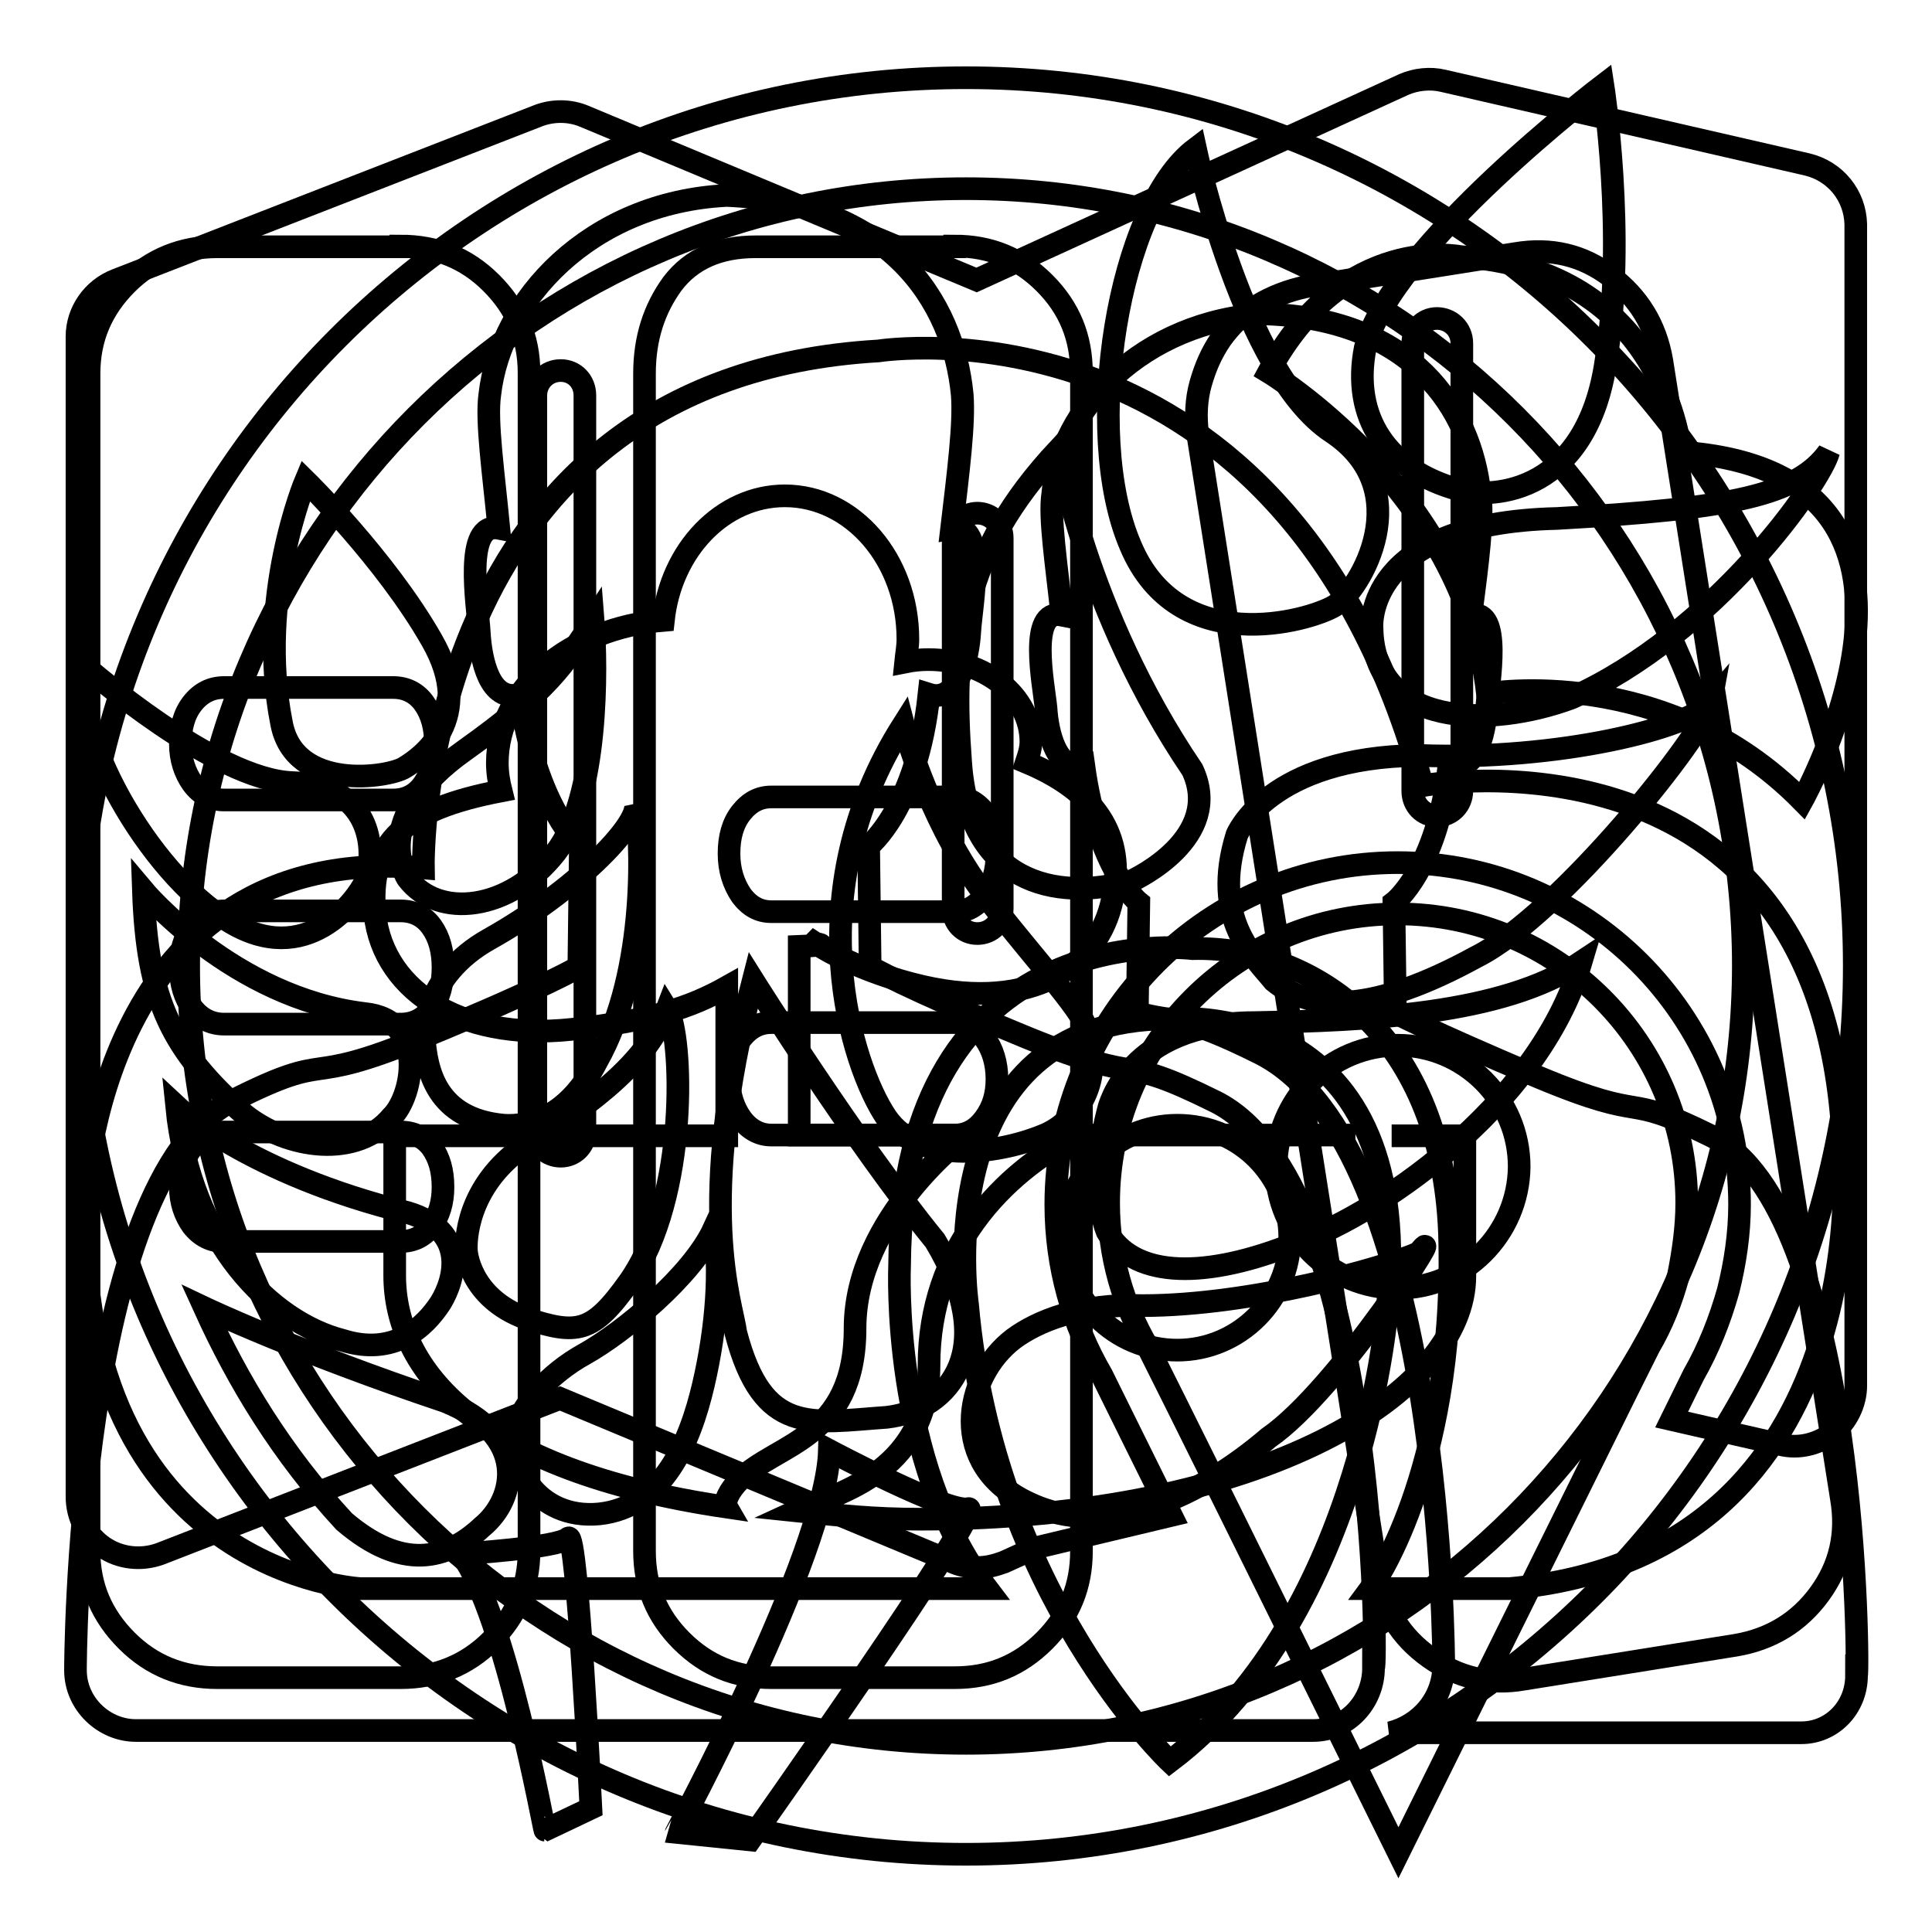
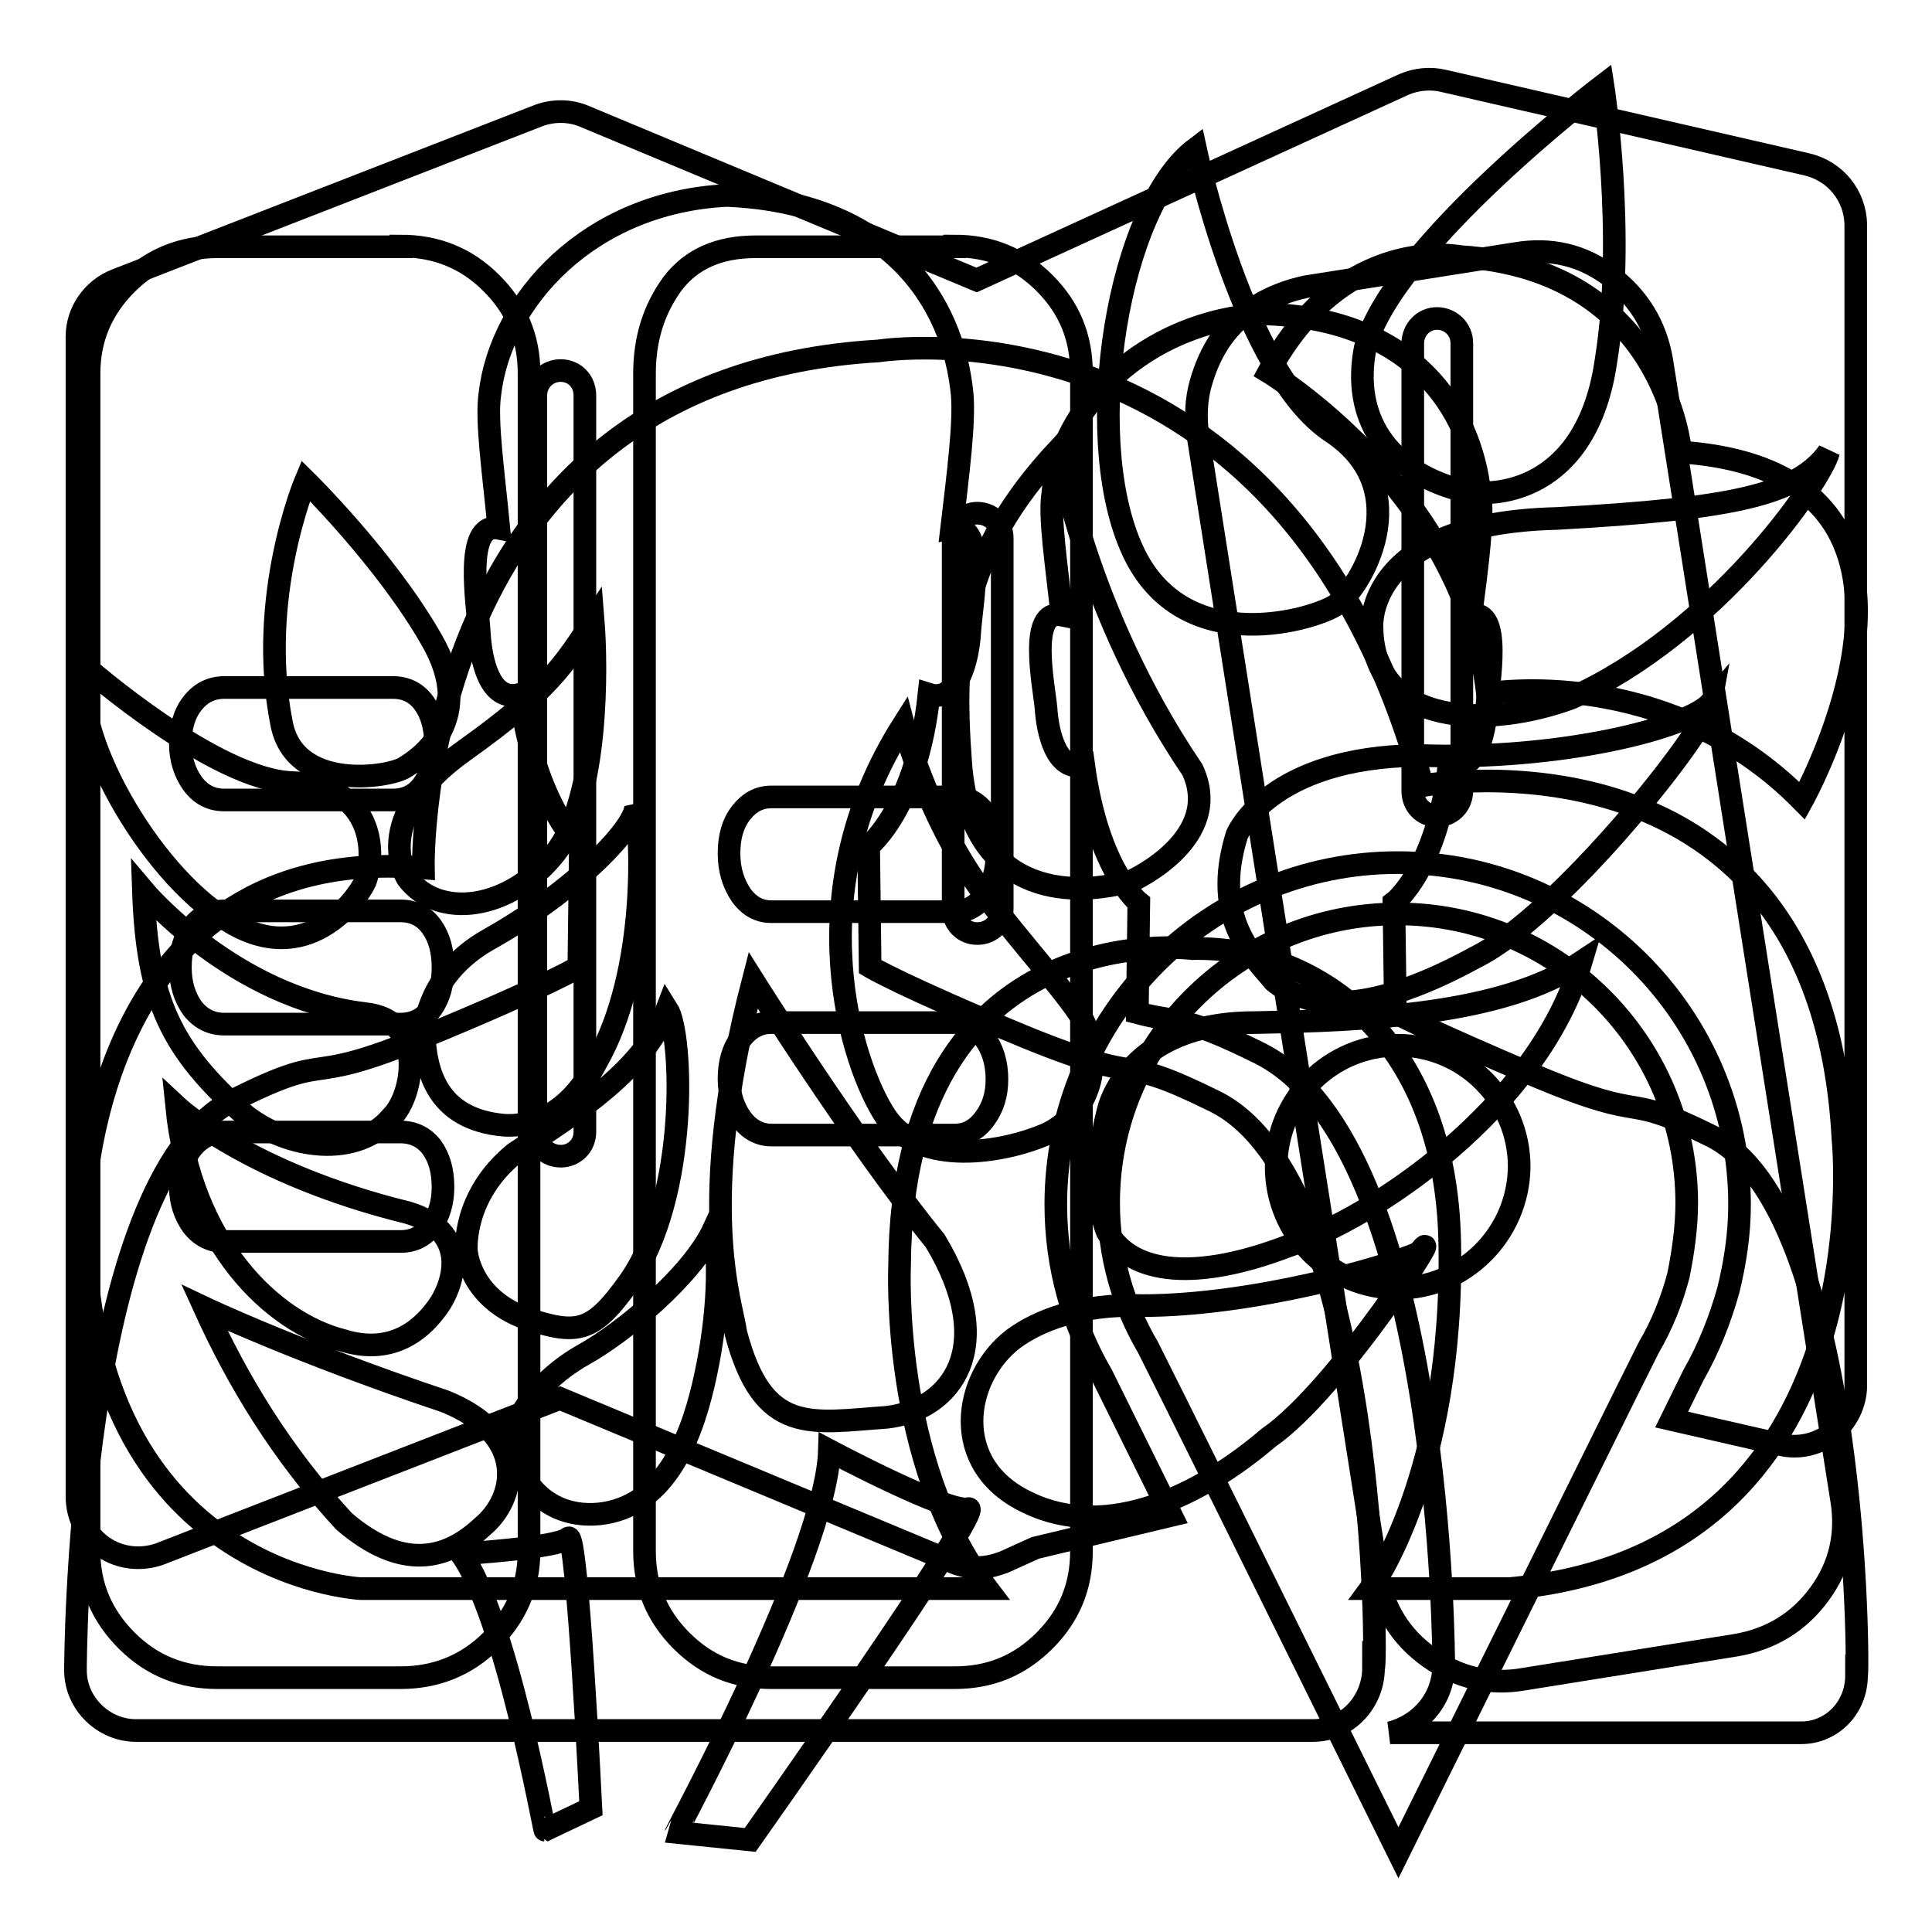
<svg xmlns="http://www.w3.org/2000/svg" version="1.1" x="0px" y="0px" viewBox="0 0 256 256" enable-background="new 0 0 256 256" xml:space="preserve">
  <g>
    <g>
      <path stroke-width="3" fill-opacity="0" stroke="#000000" d="M56.1,115c0,0-1.3-64.9,60.3-68.5c0,0,53.9-8.6,72.1,57.6c0,0,52.7-9.6,55.7,46.8c0,0,5.7,55.1-44.2,59.6h-18.4c0,0,11.1-15,10.5-45.8c-0.5-27.7-18.3-39.4-34.1-39c0,0-38.5-4.8-38.8,42c0,0-1.2,26,11.6,42.8H47.8c0,0-37.9-1.8-36.6-51.7C11.3,158.8,12.9,111.3,56.1,115z" />
      <path stroke-width="3" fill-opacity="0" stroke="#000000" d="M168.1,49.3c0,0,25.8,15.5,29,42.6c0,0,23.7-4.1,41.7,14.2c0,0,24.2-43.4-16.1-46.2c0,0-2-24.2-29.2-25.9C193.5,34,178,30.8,168.1,49.3z" />
      <path stroke-width="3" fill-opacity="0" stroke="#000000" d="M174.9,204.8" />
-       <path stroke-width="3" fill-opacity="0" stroke="#000000" d="M155,233.4c0,0-23.4-22.1-26.8-60.6c0,0-5.5-37.8,26.8-37.8c0,0,32.4-3.3,28.9,37.5C183.9,172.5,181.1,213.7,155,233.4z M156,149.1c-8.2,0-14.9,6.7-14.9,14.9c0,8.3,6.7,14.9,14.9,14.9c8.2,0,14.9-6.7,14.9-14.9S164.3,149.1,156,149.1z" />
      <path stroke-width="3" fill-opacity="0" stroke="#000000" d="M212.4,11.3c0,0-28.1,21.4-31.5,34.8c-1.8,9.2,2.9,16.2,12.4,18.8c4.7,1.3,17,0.3,19.5-17.1C215.5,31.1,212.4,11.3,212.4,11.3z M181.8,83.2c0,0-1.2-13.9,24.5-14.5c23.3-1.3,31.9-3.1,36-8.8c-1,3.9-15.1,24.1-34.1,32.6C197.4,96.5,182,96.4,181.8,83.2z M163.9,110.6c0,0,4.2-10.3,24.1-10.5c18.8,0.7,35.9-3.7,38.7-7c-0.7,3.9-19.9,28.1-31.1,33.7c-13.7,7.5-21.8,7.3-26.8,3.2C166.3,126.9,160.4,121.8,163.9,110.6z M146.9,146.9c0,0,2.6-11.4,19.3-11.4c15-0.3,32.8-1,43.3-8c-5.7,19.3-27.6,34-38.8,37.6c-12,4.6-20.7,3.9-24-1.9C144.1,156.5,146.9,146.9,146.9,146.9z M134.3,177.4c3.1-2.3,8.8-4.7,17.1-4.4c14.4,0,32.1-5,36.6-7c4.5-5.7-10.6,18.1-19.9,24.5c-9,7.7-21.4,13.7-31.9,8.6C125.7,194.2,127.6,182.5,134.3,177.4z M158.4,19.7c0,0,6.4,29.8,18,37.5c11.7,7.7,3.8,21.1,0.4,23.1c-3.4,2-20.7,7-27-8C143.3,57.2,148.2,27.4,158.4,19.7z M140.3,59.5c0,0,3.4,21.4,17.7,42.5c4.2,9-7.6,14.5-8,14.7c-10.4,2.9-21.6,0.1-22.7-15.6C126.1,85.3,127.4,73.3,140.3,59.5z M119.7,96c0,0,3.1,11.9,10,21.5c5,6.8,12.9,15.4,14,18.1c2.8,6.9-0.5,12.6-5.1,14.7c-5.6,2.4-16.7,4.4-21.2-2.3C112.9,141.3,105.4,118.5,119.7,96z M99.8,129.9c0,0,13.5,21.5,24.1,34.5c8.5,14.1,2.2,22.4-6.4,23.4c-10.1,0.7-16.4,2.5-20-11.2C97,172.6,92,160,99.8,129.9z M109.9,192.2c0,0,15.8,8.4,18.4,7.7c2.6-0.7-28.9,43.9-28.9,43.9l-9.8-1C89.6,242.7,109.5,205.9,109.9,192.2z M40.5,63.7c0,0-6.5,15.4-3.2,32.1c1.7,9.2,14.3,7.2,16.3,5.9c2-1.2,9.7-6.3,3.6-16.9C51.1,74.1,40.5,63.7,40.5,63.7z M54,116.4c0,0-5.3-7.9,7.6-17c11.1-7.9,13.2-11.4,17-17.2c0.5,6.2,0.7,23.5-5,30.8C67.5,120.7,58.1,121.8,54,116.4z M56.2,137.4c0,0-0.3-8,8.7-13c11.2-6.3,19.9-15.1,19.3-17.9c0.8,3.9,1.7,22.1-5.1,34.1c-3.8,7.4-8.9,8.7-12.3,8.5C57.7,148.3,56.5,141.7,56.2,137.4z M61.8,165.7c0,0-0.6-7.2,6.4-12.9c8.6-5.6,17.2-11.2,20.2-19.1c2.1,3.3,2.9,24.8-5,36.1c-4.9,6.9-6.9,7.1-13.7,4.9C62.1,171.9,61.8,165.7,61.8,165.7z M68.6,188.6c0.7-2.4,4-6.5,8.9-9.2c5-2.8,14.2-10.3,17.1-16.6c0.9,5.2,0.4,13-1.4,20.7c-1.8,7.7-5.4,16.2-13.8,17.1C71.1,201.4,66.9,193.9,68.6,188.6z M11.4,88.4c0,0,17.1,15,27.4,15.3c10.2,0.3,11.2,8.7,9.6,13.1c-1.1,2.4-7.8,11.7-18.2,5.2C19.6,115.6,9,96.5,11.4,88.4z M19,118c0,0,11.9,14.2,29.3,16.3c8.3,0.8,6.5,10.9,3.6,13.7c-4.6,5.5-13.7,4.3-19.5-0.3C22.7,139.1,19.5,132.6,19,118z M23.4,146.6c0,0,9.5,8.9,30.7,14.1c7.9,2.4,6.2,8.8,4.3,11.9c-2.2,3.4-6.3,7.1-13,5C36,175.2,25.2,164.7,23.4,146.6z M27.1,173.3c0,0,12.2,5.8,31.9,12.4c11.1,4.5,9.4,12.9,4.9,16.6c-4.8,4.5-10.7,5.8-18.3-0.7C37.3,192.6,31.5,183,27.1,173.3z M61.1,205.9c0,0,12.9-0.8,14.2-2.1c1.2-1.3,3,35.8,3,35.8l-6.1,2.9C72.1,242.5,67,214,61.1,205.9z" />
      <path stroke-width="3" fill-opacity="0" stroke="#000000" d="M226.7,150.5c-12.3-6.1-7.6-1.4-22.9-7.8c-15.1-6.4-18.9-8.5-18.9-8.5l-0.2-14.6c0,0,5.7-4.3,7.3-18.2c3.5,1.2,4.7-4,5-7.6c0.2-3.1,2.1-13.2-2.1-12.3c0.9-6.8,1.7-13,1.2-16.1c-1.2-11.3-9-23.1-28.3-23.8c-16.5,0.9-27.4,12.7-28.3,23.8c-0.5,3.1,0.5,9.4,1.2,16.1c-4.5-0.9-2.4,9.2-2.1,12.3c0.2,3.3,1.4,8.5,5,7.6c1.9,13.9,7.3,18.2,7.3,18.2l-0.2,14.6c5.2,1.4,5.9,0.2,16.3,5.4c24.3,12.3,24.3,81,24.3,81c0,4.5-3.1,8-7.1,9h54.5c4,0,7.3-3.3,7.3-7.6C246.3,222.2,246.3,160.1,226.7,150.5z M161.1,146c-13.7-6.8-8.3-1.7-25-8.5c-16.5-6.8-20.8-9.4-20.8-9.4l-0.2-16c0,0,6.4-5,8-20.1c3.8,1.2,5.2-4.7,5.4-8.3c0.2-3.5,2.4-14.6-2.4-13.7c0.9-7.6,1.7-13.9,1.4-17.7c-1.2-12.5-9.7-25.5-31.2-26.4c-18.2,0.9-30,13.9-31.4,26.4c-0.5,3.5,0.5,10.4,1.2,17.7c-4.7-0.9-2.8,10.2-2.6,13.7c0.2,3.8,1.4,9.4,5.4,8.3c2.1,15.1,8,20.1,8,20.1l-0.2,16c0,0-3.8,2.4-20.8,9.4c-16.5,6.8-11.3,1.4-25,8.3C10,156.4,10,221.3,10,221.3c0,4.5,3.8,8,8,8h156c4.5,0,8-3.8,8-8.3C182.5,221.5,182.5,156.8,161.1,146z" />
      <path stroke-width="3" fill-opacity="0" stroke="#000000" d="M239.5,21.8l-48.3-11.1c-1.7-0.4-3.6-0.2-5.2,0.5l-56.6,25.9L77.4,15.4c-1.9-0.8-4.1-0.8-6-0.1l-56,21.8c-3.1,1.2-5.2,4.2-5.2,7.5v153.7c0,2.7,1.3,5.2,3.5,6.7c2.2,1.5,5,1.8,7.5,0.9l53-20.6l52.3,21.8c1,0.4,2.1,0.6,3.1,0.6c1.2,0,2.3-0.3,3.4-0.7l4.2-1.9l18-4.3l-4.9-9.9l-4.3-8.7h0c-3.9-6.7-6.1-14.4-6.1-22.6c0-25,20.3-45.3,45.3-45.3c25,0,45.3,20.3,45.3,45.3c0,3.9-0.6,7.8-1.5,11.4c-1.1,3.9-2.6,7.7-4.6,11.2h0l-2.9,5.9l14.4,3.3c2.4,0.6,4.9,0,6.9-1.5c1.9-1.5,3.1-3.9,3.1-6.3V29.7C245.8,25.9,243.2,22.7,239.5,21.8z M77.5,150c0,1.8-1.4,3.2-3.2,3.2c-1.8,0-3.3-1.4-3.3-3.2V52.4c0-1.8,1.4-3.3,3.3-3.3c1.8,0,3.2,1.4,3.2,3.3V150z M132.8,120.4c0,1.8-1.4,3.3-3.3,3.3c-1.8,0-3.2-1.4-3.2-3.3V71.3c0-1.8,1.4-3.3,3.2-3.3c1.8,0,3.3,1.4,3.3,3.3V120.4z M193.7,104.8c0,1.8-1.4,3.3-3.3,3.3c-1.8,0-3.2-1.4-3.2-3.3V45.5c0-1.8,1.4-3.3,3.2-3.3c1.8,0,3.3,1.4,3.3,3.3V104.8z M223.5,159.4c0-21.1-17.1-38.3-38.3-38.3s-38.3,17.1-38.3,38.3c0,7,1.9,13.5,5.2,19.1h0l3.7,7.4l7.2,14.5l22.3,45.1l30.4-61.4l2.8-5.6h0c1.7-2.9,3-6.1,3.9-9.5C223,166,223.5,162.7,223.5,159.4z M185.2,170.7c-8.9,0-16.1-7.2-16.1-16.1c0-8.9,7.2-16.1,16.1-16.1c8.9,0,16.1,7.2,16.1,16.1C201.2,163.5,194,170.7,185.2,170.7z" />
      <path stroke-width="3" fill-opacity="0" stroke="#000000" d="M244,198.6c0.8,4.7-0.2,8.9-2.9,12.6s-6.4,6-11.1,6.8l-28.1,4.5c-4.5,0.8-8.7-0.2-12.5-2.9c-3.8-2.7-6.1-6.4-6.9-11.1l-23.8-151c-0.3-2.3-0.2-4.6,0.4-6.7c0.6-2.1,1.4-4,2.7-5.9c1.3-1.8,2.8-3.3,4.8-4.4c2-1.2,4.1-2,6.4-2.5l27.8-4.4c4.7-0.8,8.9,0.2,12.6,3c3.7,2.8,6,6.5,6.8,11.2L244,198.6z M126.5,32.6c4.7,0,8.6,1.6,11.9,4.9c3.3,3.3,4.9,7.2,4.9,11.9v156.1c0,4.7-1.6,8.6-4.9,11.9c-3.3,3.3-7.2,4.9-11.9,4.9h-24.3c-4.7,0-8.6-1.6-11.9-4.9c-3.3-3.3-4.9-7.2-4.9-11.9V49.5c0-4.7,1.3-8.6,3.7-11.9c2.5-3.3,6.2-4.9,11-4.9H126.5L126.5,32.6z M126.5,150.4c1.6,0,2.9-0.7,4-2.2s1.6-3.2,1.6-5.2c0-2.2-0.6-4-1.6-5.4s-2.4-2.1-4-2.1h-24.3c-1.6,0-2.9,0.7-4,2.1s-1.6,3.2-1.6,5.4c0,2,0.6,3.8,1.6,5.2s2.4,2.2,4,2.2H126.5L126.5,150.4z M126.5,120.8c1.6,0,2.9-0.7,4-2.2c1.1-1.5,1.6-3.3,1.6-5.5c0-2.2-0.6-4-1.6-5.4c-1.1-1.4-2.4-2.1-4-2.1h-24.3c-1.6,0-2.9,0.7-4,2.1c-1.1,1.4-1.6,3.2-1.6,5.4c0,2.2,0.6,4,1.6,5.5c1.1,1.5,2.4,2.2,4,2.2H126.5z M53.1,32.6c4.7,0,8.7,1.6,12,4.9c3.3,3.3,5,7.2,5,11.9v156.1c0,4.7-1.7,8.6-5,11.9c-3.3,3.3-7.4,4.9-12,4.9H28.8c-4.7,0-8.7-1.6-12-4.9s-5-7.2-5-11.9V49.5c0-4.7,1.7-8.6,5-11.9c3.3-3.3,7.4-4.9,12-4.9H53.1L53.1,32.6z M29.7,91.1c-1.7,0-3.1,0.7-4.2,2.1c-1.1,1.4-1.6,3.2-1.6,5.4c0,2,0.6,3.8,1.6,5.2c1.1,1.5,2.5,2.2,4.2,2.2h22.4c1.7,0,3.1-0.7,4.1-2.2c1-1.5,1.5-3.2,1.5-5.2c0-2.2-0.5-4-1.5-5.4c-1-1.4-2.4-2.1-4.1-2.1H29.7z M53.1,164.5c1.7,0,3.1-0.7,4.1-2.1c1-1.4,1.5-3.1,1.5-5.1c0-2.2-0.5-3.9-1.5-5.3c-1-1.3-2.4-2-4.1-2H29.7c-1.7,0-3.1,0.7-4.2,2c-1.1,1.3-1.6,3.1-1.6,5.3c0,2,0.6,3.7,1.6,5.1c1.1,1.4,2.5,2.1,4.2,2.1H53.1z M53.1,135.7c1.7,0,3.1-0.7,4.1-2.1c1-1.4,1.5-3.2,1.5-5.4c0-2.2-0.5-4-1.5-5.4c-1-1.4-2.4-2.1-4.1-2.1H29.7c-1.7,0-3.1,0.7-4.2,2.1c-1.1,1.4-1.6,3.2-1.6,5.4c0,2.2,0.6,4,1.6,5.4c1.1,1.4,2.5,2.1,4.2,2.1H53.1z" />
-       <path stroke-width="3" fill-opacity="0" stroke="#000000" d="M128,10.3C63,10.3,10.3,63,10.3,128c0,65,52.7,117.7,117.7,117.7c65,0,117.7-52.7,117.7-117.7C245.7,63,193,10.3,128,10.3z M128,231c-56.9,0-103-46.1-103-103c0-56.9,46.1-103,103-103c56.9,0,103,46.1,103,103C230.9,184.9,184.8,231,128,231z M113.3,176c0-14.7,14.7-25.6,14.7-25.6h-22.1v-25c5.1-0.2,1.8-0.3,2-0.5c3.5,2.3,8.4,4.3,13.1,5.5c14.6,3.8,23.9-1.6,26.2-10.4c1.9-7.4-0.2-14.4-11.2-19c0.3-0.9,0.6-1.8,0.6-2.7c0-6-6-10.9-13.6-10.9c-1,0-2,0.1-3,0.3c0.1-1,0.3-2,0.3-3c0-10.5-7.3-19-16.3-19c-8.3,0-15.1,7.2-16.1,16.5c-12.3,1-22,9-22,18.9c0,1.3,0.2,2.5,0.5,3.7c-13.1,2.5-17.2,6.9-16.8,15.3c0.5,10.8,11.1,17.9,26.1,16.3c10.4-1.1,15.8-2.9,20.6-5.6v19.7h-44V169c0,12.3,10.6,25.8,44,30.7c-0.4-0.7,0.3-2.2,1.7-3.6C102.9,191.2,113.3,190.7,113.3,176z M179.6,150.4h-36.9c-9.8,5.1-19.6,15-19.6,30.5c0,14.7-13.3,17.3-17.6,19.3c5.7,0.6,10.2,1.1,16.3,1.1c46,0,72.3-17,72.3-32.2v-18.6h-9.7" />
    </g>
  </g>
</svg>